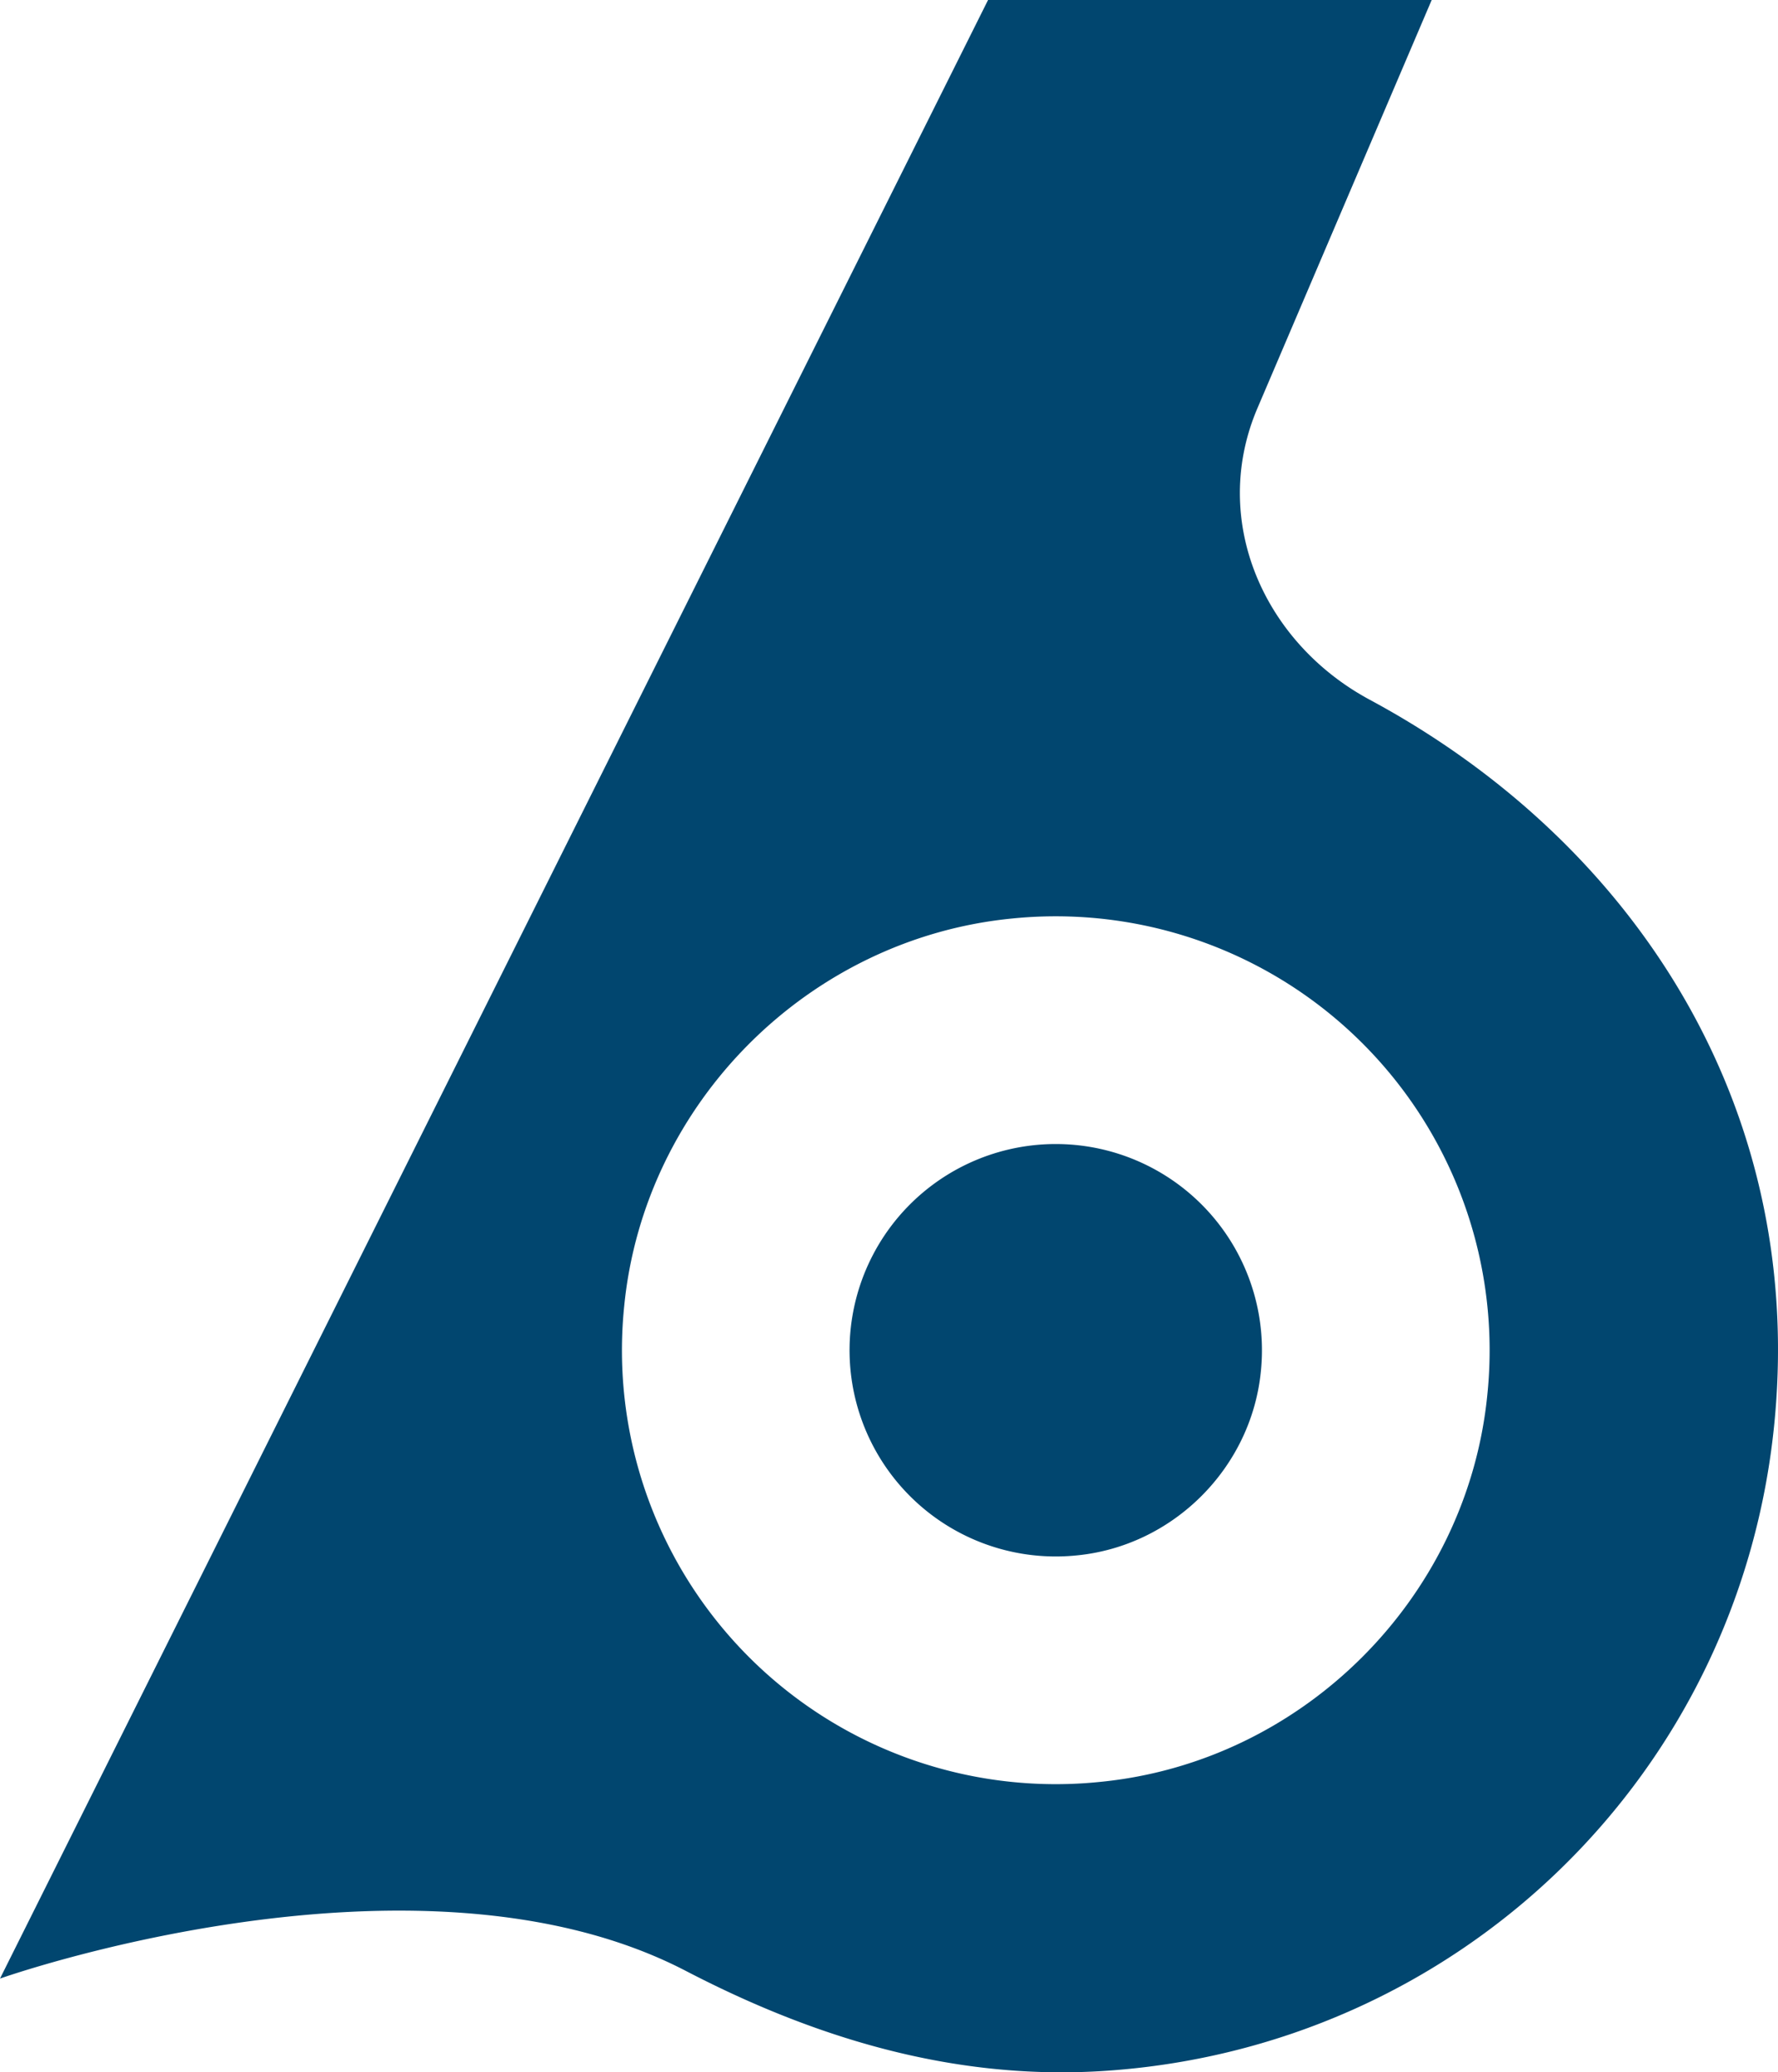
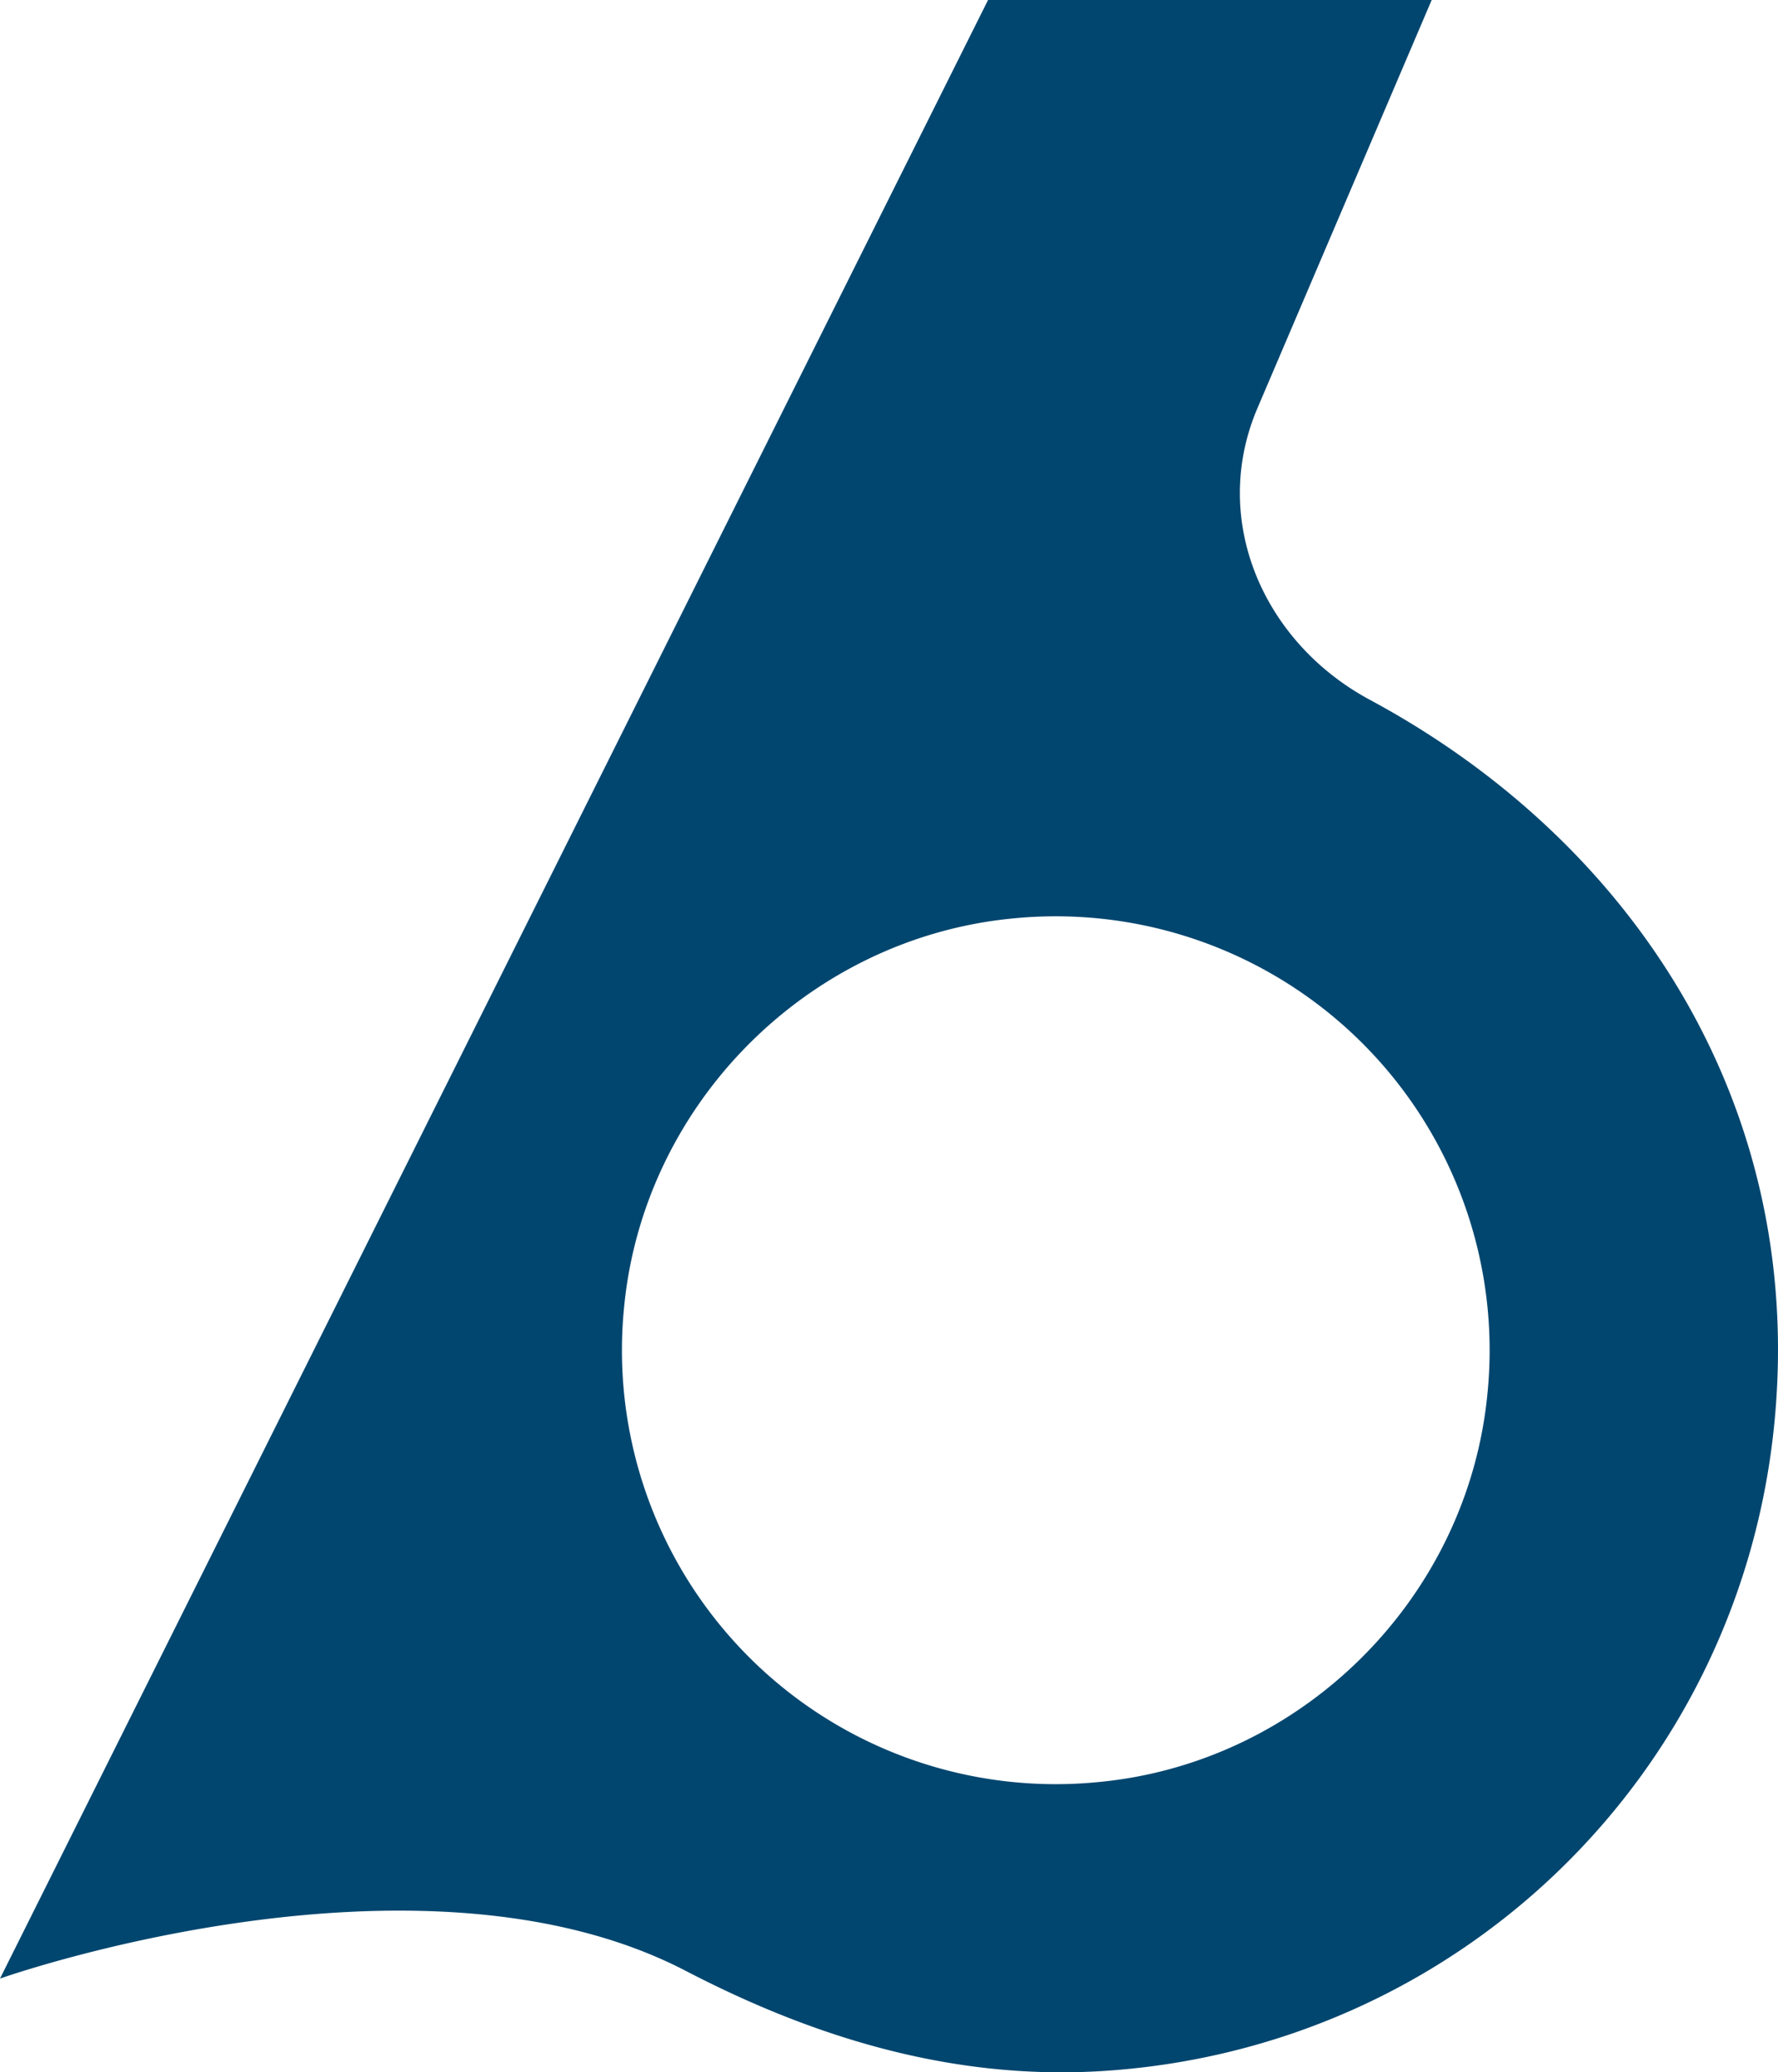
<svg xmlns="http://www.w3.org/2000/svg" viewBox="0 0 686.47 800">
  <defs fill="#01466f">
    <style>.cls-1{fill:#01466f;}</style>
  </defs>
  <title>Asset 2</title>
  <g id="Layer_2" data-name="Layer 2">
    <g id="Layer_1-2" data-name="Layer 1">
      <path d="M528.88,270.15c-41.24-22.18-61.81-69.54-43.37-112.63L552.76,0H381.48L0,763.81s160.88-57,264.84-2.94C312.7,785.75,366.19,803,424.75,799.56c137.85-8.21,248-114.63,260.51-252.19C696.34,426,630.36,324.75,528.88,270.15Zm45.37,268.24c-7.73,78.43-71.17,141.86-149.59,149.5A167.48,167.48,0,0,1,241,504.19c7.74-78.42,71.17-141.85,149.59-149.59A167.51,167.51,0,0,1,574.25,538.39Z" fill="#01466f" />
-       <path class="cls-1" d="M486.81,529.4c-3.68,37.27-33.82,67.42-71.1,71.05a79.61,79.61,0,1,1,71.1-71.05Z" fill="#01466f" />
    </g>
  </g>
</svg>